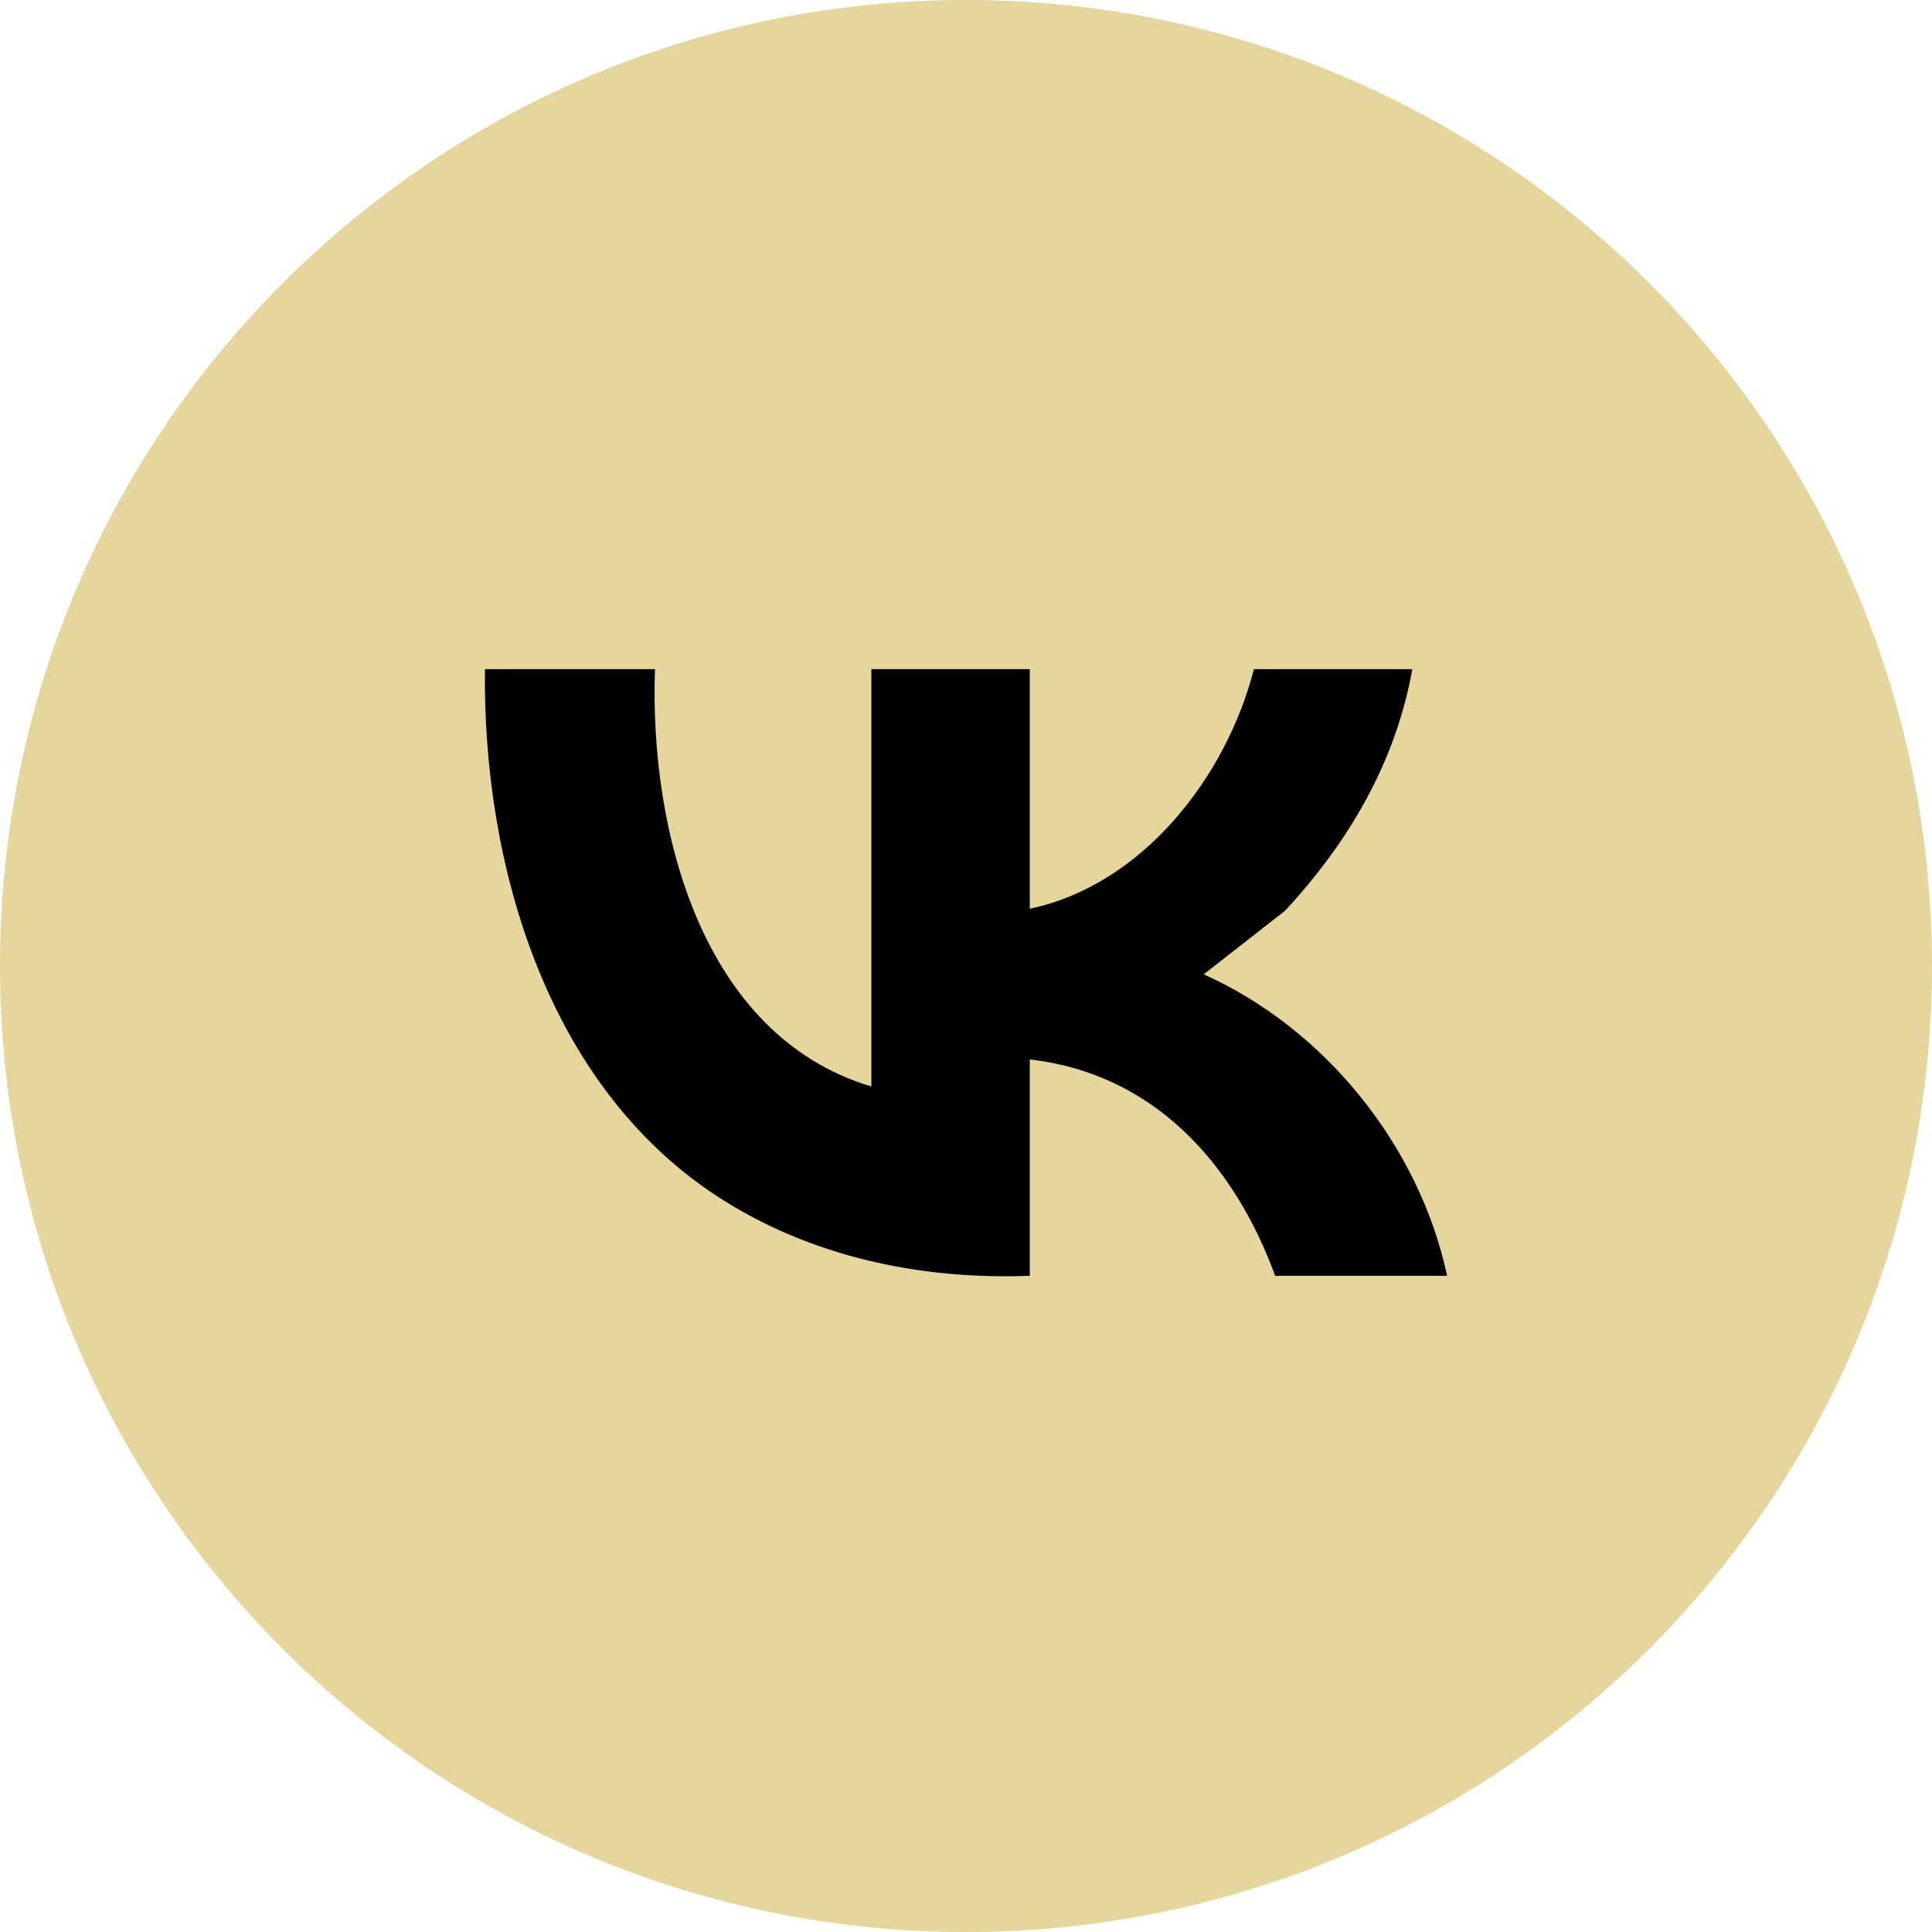
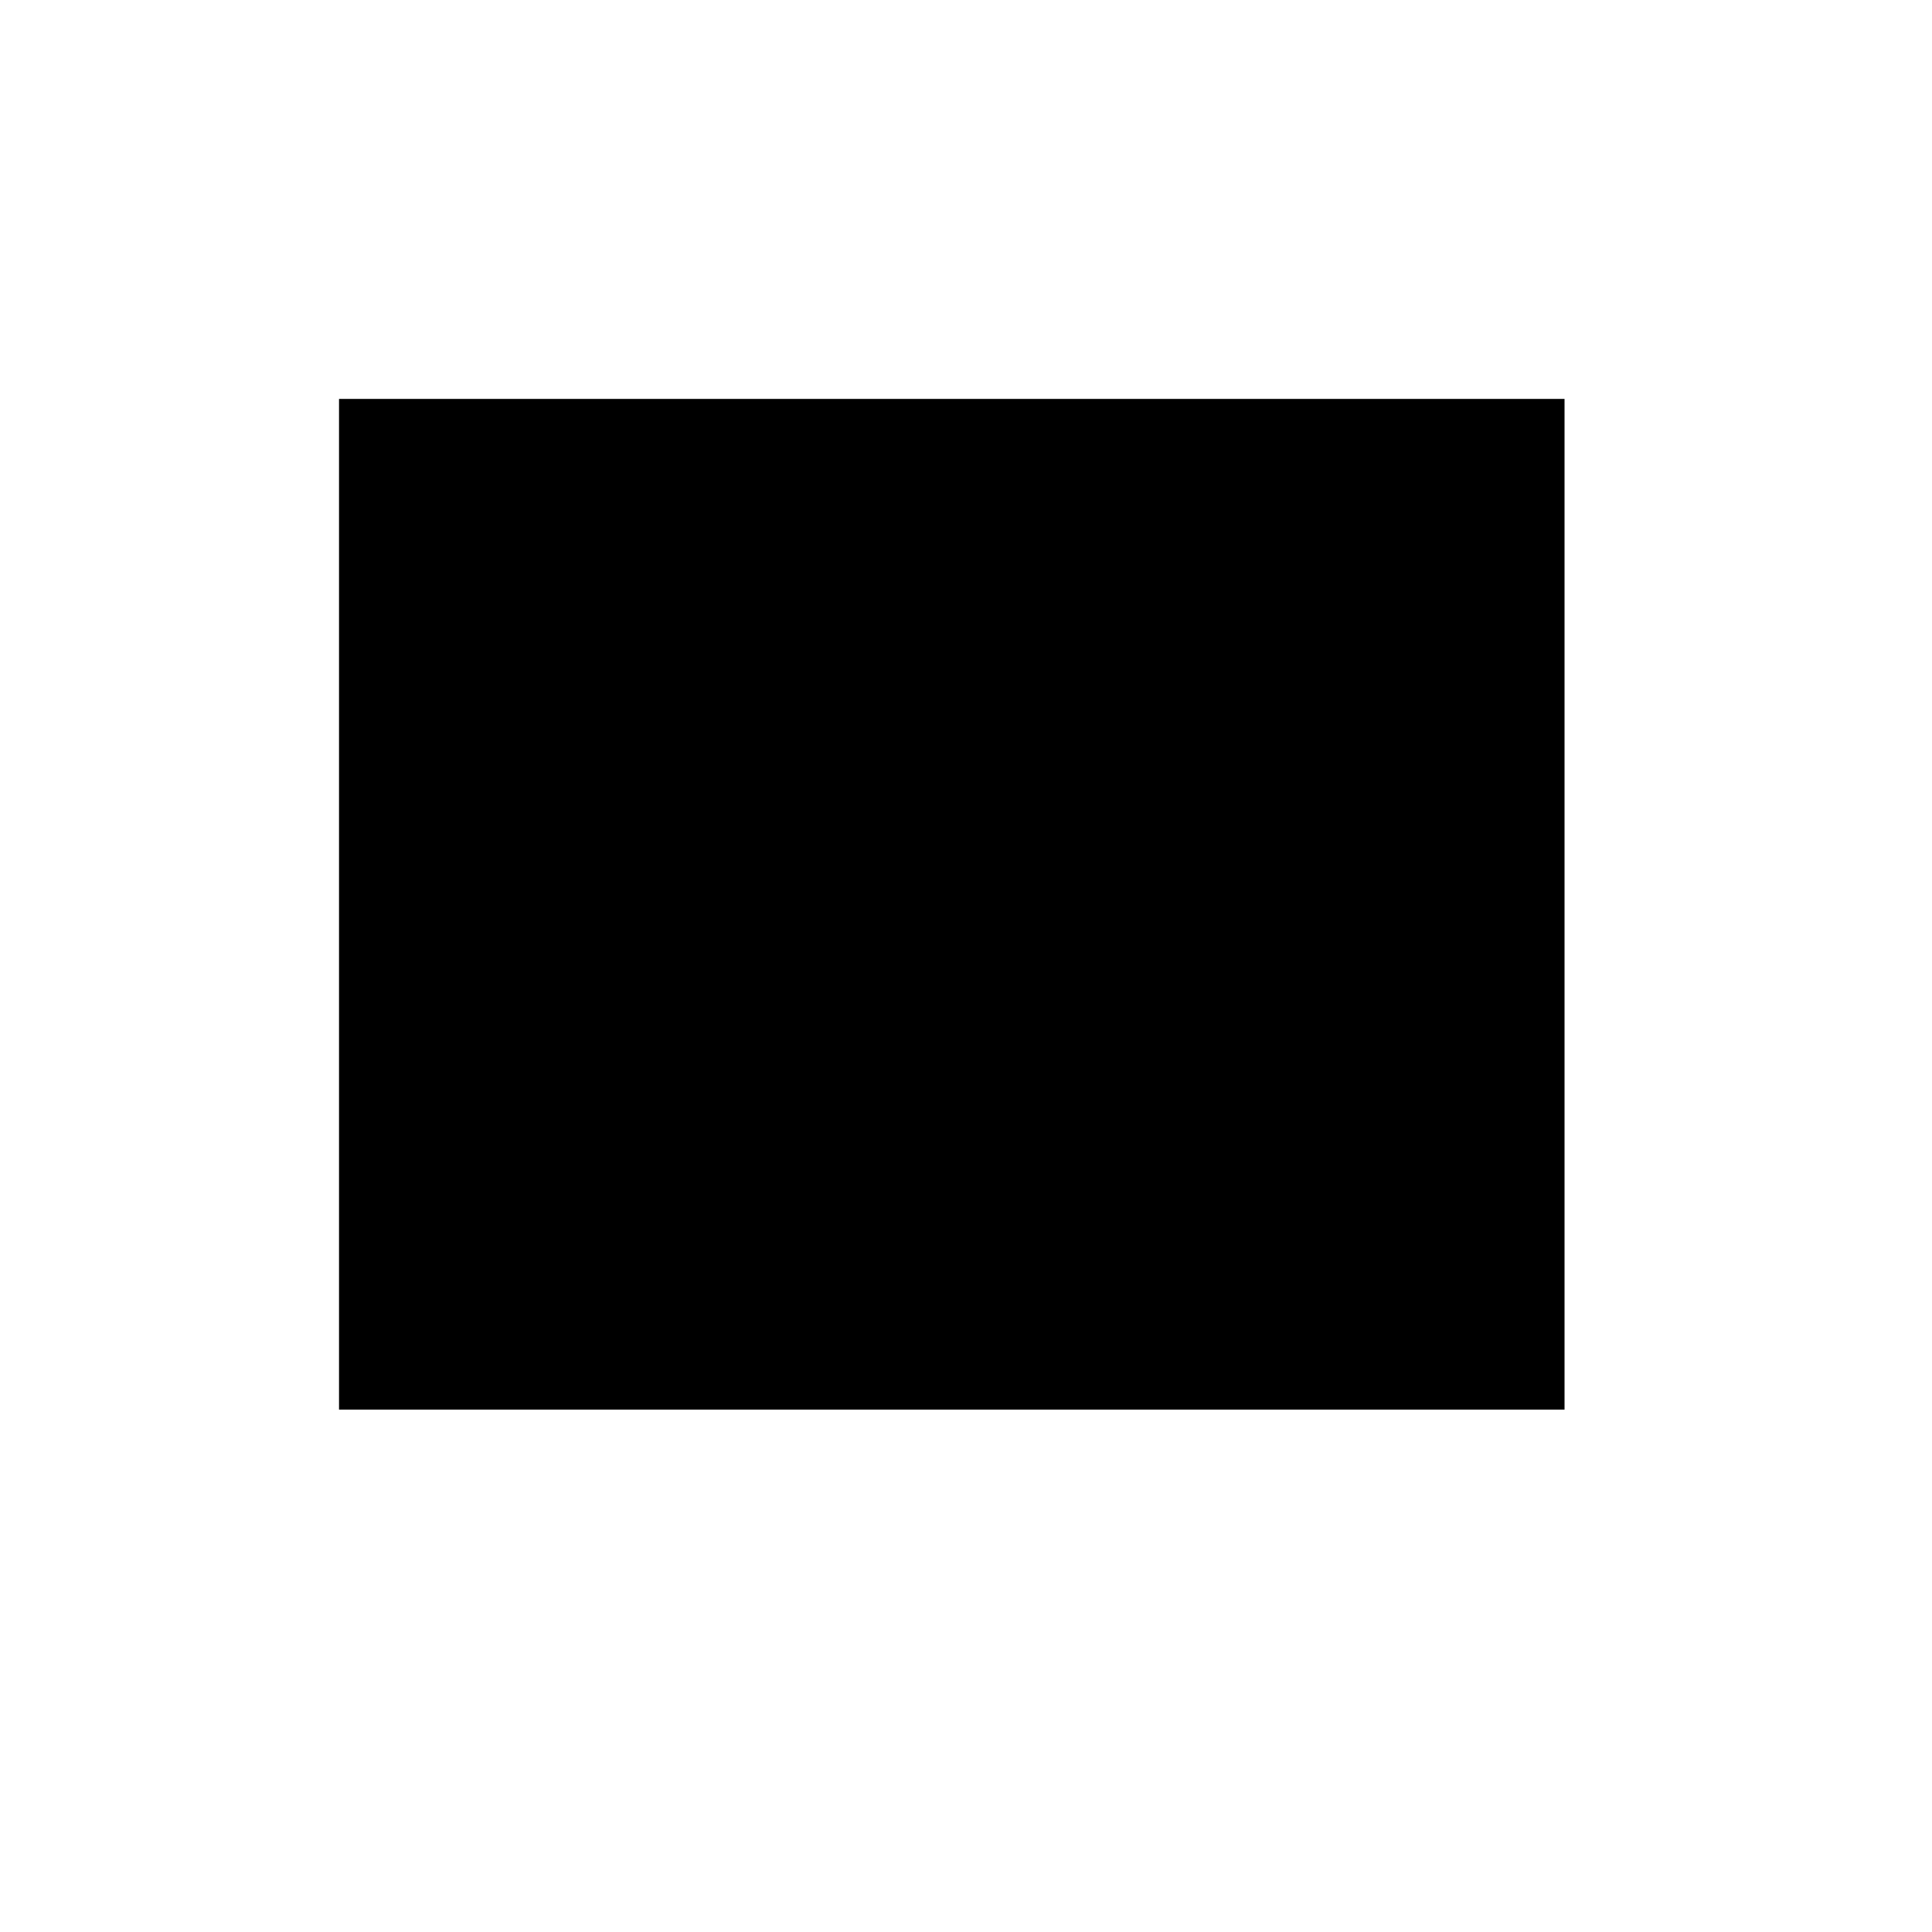
<svg xmlns="http://www.w3.org/2000/svg" id="_Слой_2" data-name="Слой 2" viewBox="0 0 500 500">
  <defs>
    <style> .cls-1 { fill: #e5d69e; } </style>
  </defs>
  <g id="_Слой_1-2" data-name="Слой 1">
    <g>
      <rect x="87.74" y="103.24" width="317.16" height="261.57" />
-       <path class="cls-1" d="M250,0C111.93,0,0,111.93,0,250s111.93,250,250,250,250-111.92,250-250S388.07,0,250,0ZM330.01,330.18c-10.59-28.97-31.38-52.33-63.5-56v56c-28.39,1.08-57.01-4.98-80.91-20.59-44.13-28.83-60.72-85.93-60.09-136.41h44c-1.47,41.1,11.77,94.77,56,108v-108h41v62c29.24-6.17,50.85-34.13,58-62h41c-4.33,24.13-16.48,44.78-32.96,62.54l-21.03,16.44c31.37,14.04,55.82,44.42,62.99,78.02h-44.5Z" />
    </g>
  </g>
</svg>